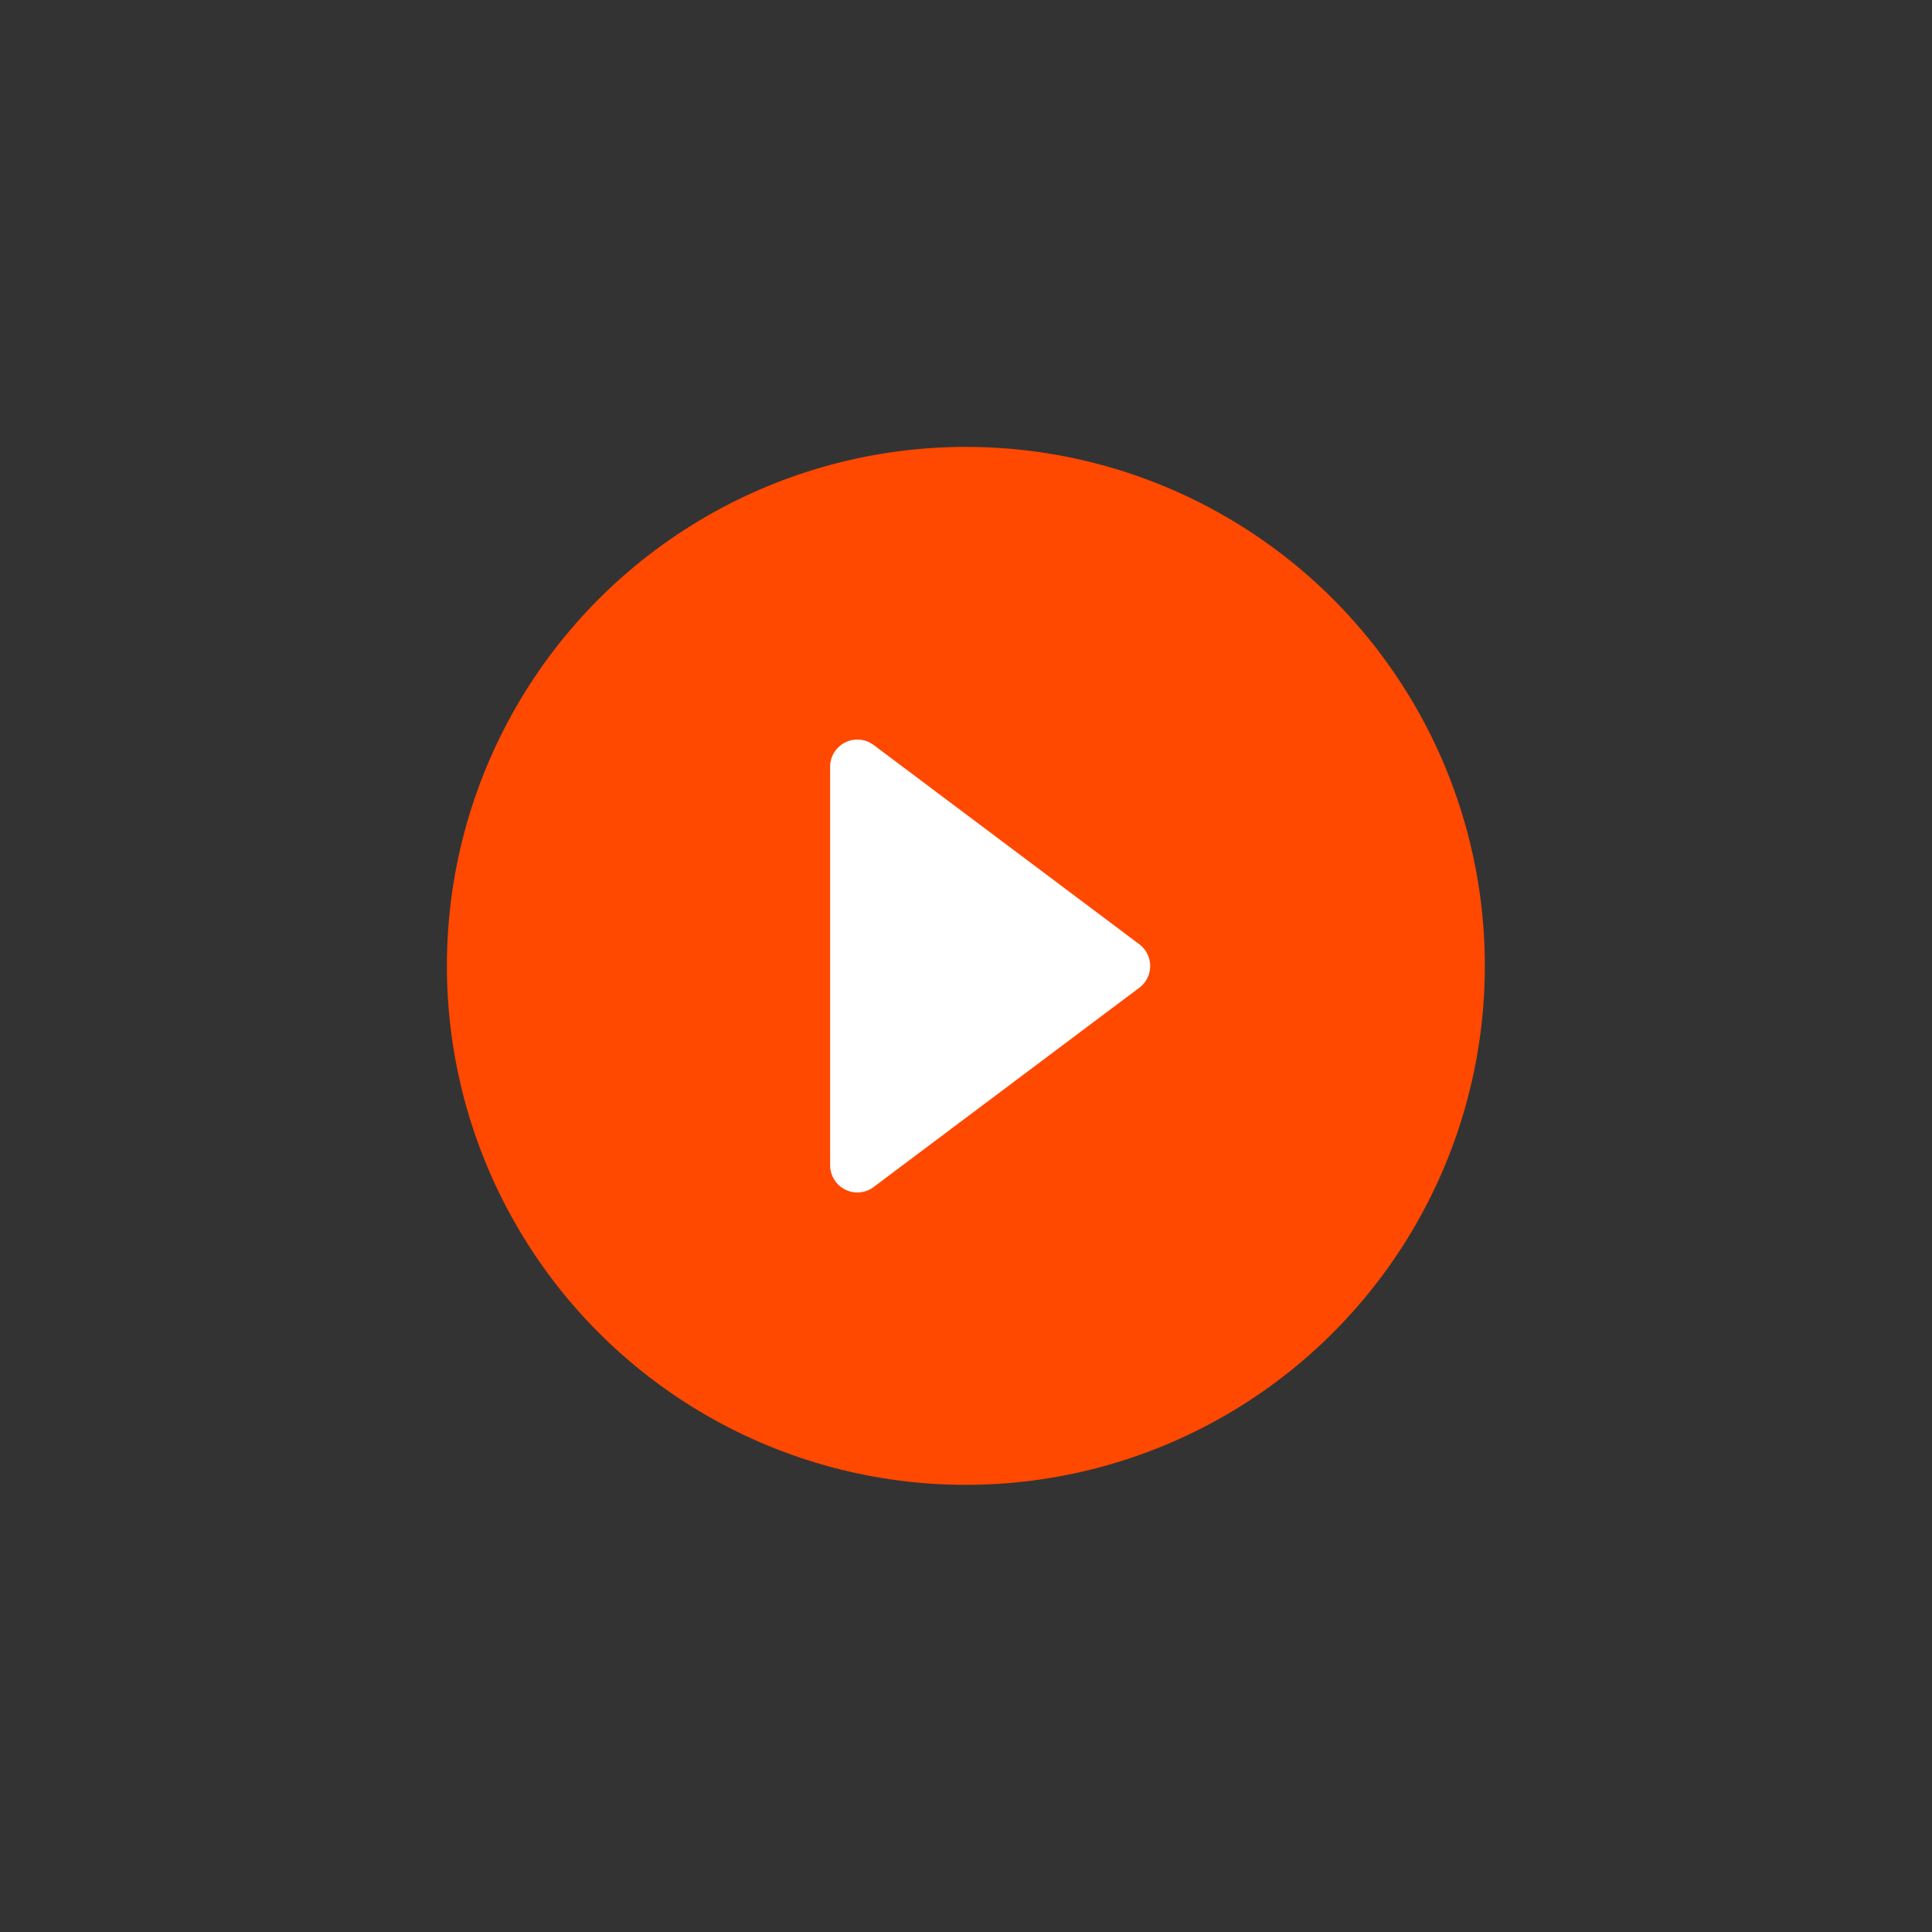
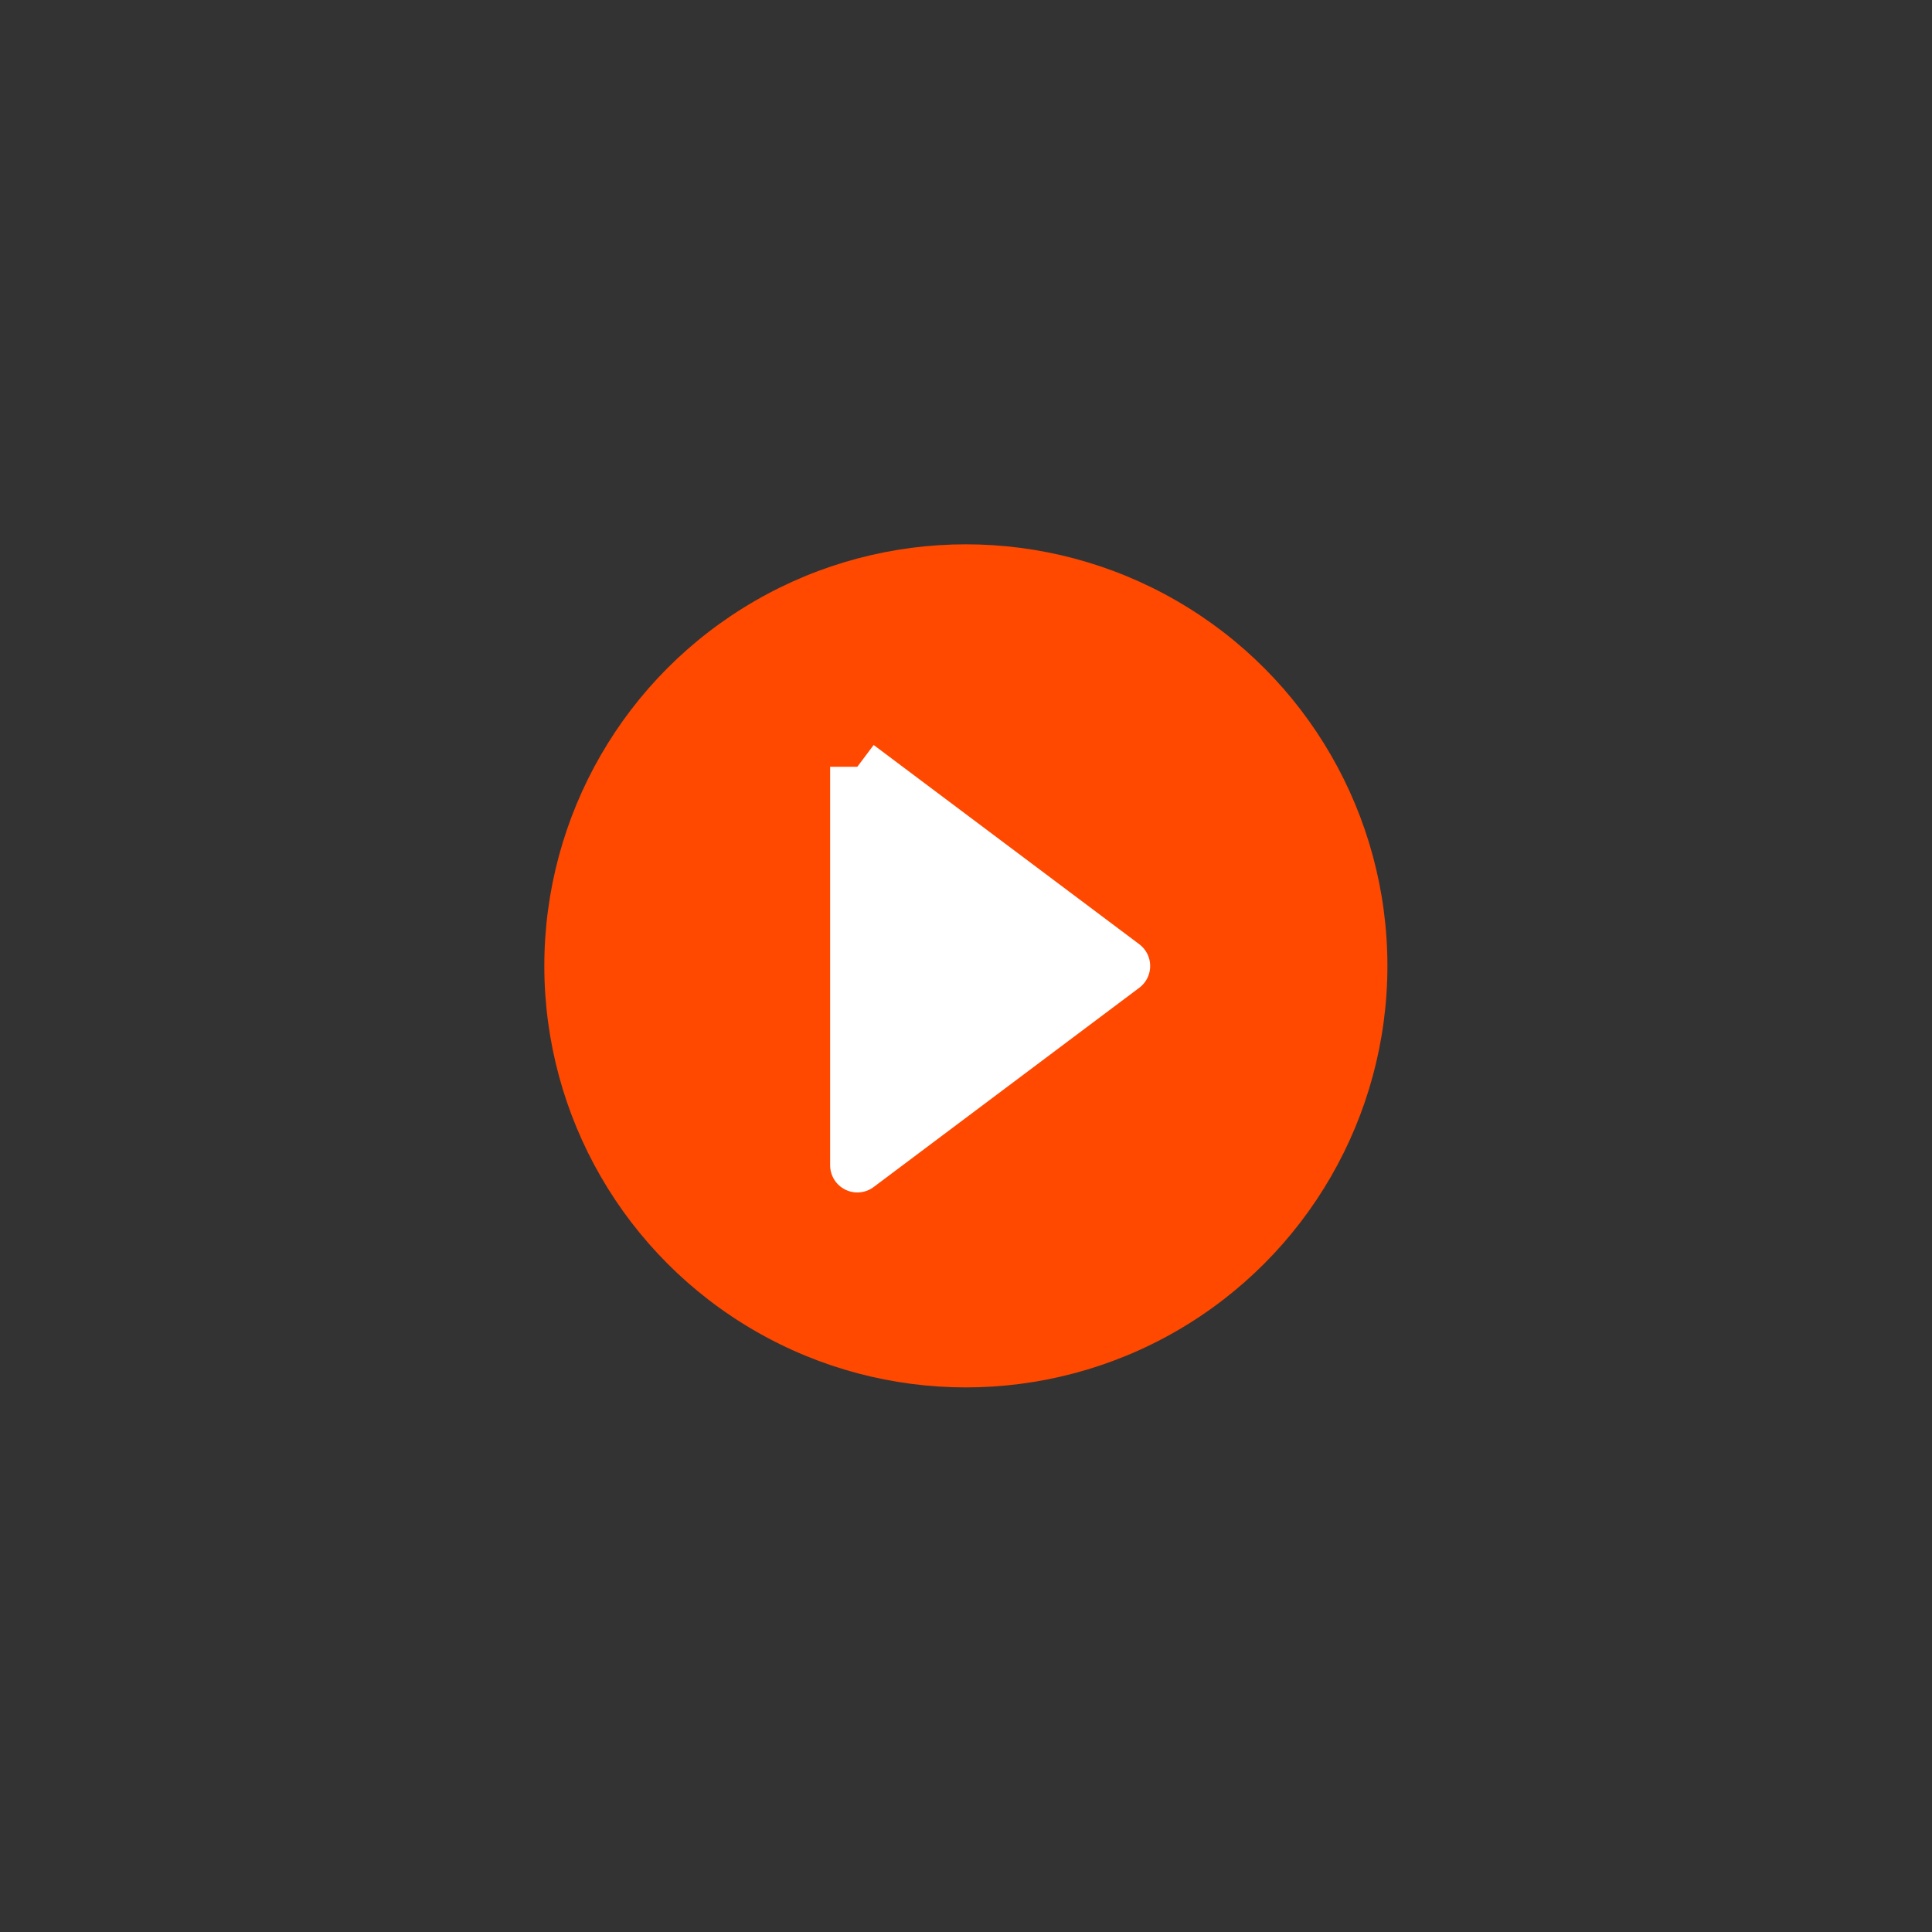
<svg xmlns="http://www.w3.org/2000/svg" id="eswOz2K6jZ51" viewBox="0 0 160 160" shape-rendering="geometricPrecision" text-rendering="geometricPrecision">
  <rect x="0" y="0" width="160" height="160" fill="#333333" stroke="none" />
  <style>
#eswOz2K6jZ53_ts {animation: eswOz2K6jZ53_ts__ts 1400ms linear infinite normal forwards}@keyframes eswOz2K6jZ53_ts__ts { 0% {transform: translate(32px,32px) scale(1,1);animation-timing-function: cubic-bezier(0.445,0.05,0.55,0.95)} 35.714% {transform: translate(32px,32px) scale(1.092,1.092);animation-timing-function: cubic-bezier(0.445,0.05,0.55,0.95)} 71.429% {transform: translate(32px,32px) scale(1,1)} 100% {transform: translate(32px,32px) scale(1,1)}} #eswOz2K6jZ54_ts {animation: eswOz2K6jZ54_ts__ts 1400ms linear infinite normal forwards}@keyframes eswOz2K6jZ54_ts__ts { 0% {transform: translate(32px,32px) scale(0.763,0.763)} 7.143% {transform: translate(32px,32px) scale(0.763,0.763);animation-timing-function: cubic-bezier(0.445,0.05,0.55,0.95)} 57.143% {transform: translate(32px,32px) scale(1.639,1.639)} 100% {transform: translate(32px,32px) scale(1.639,1.639)}} #eswOz2K6jZ54 {animation: eswOz2K6jZ54_c_o 1400ms linear infinite normal forwards}@keyframes eswOz2K6jZ54_c_o { 0% {opacity: 1} 7.143% {opacity: 1;animation-timing-function: cubic-bezier(0.445,0.05,0.55,0.95)} 71.429% {opacity: 0} 100% {opacity: 0}} #eswOz2K6jZ55_ts {animation: eswOz2K6jZ55_ts__ts 1400ms linear infinite normal forwards}@keyframes eswOz2K6jZ55_ts__ts { 0% {transform: translate(32px,32px) scale(0.606,0.606)} 35.714% {transform: translate(32px,32px) scale(0.606,0.606);animation-timing-function: cubic-bezier(0.445,0.05,0.55,0.95)} 71.429% {transform: translate(32px,32px) scale(1.266,1.266)} 100% {transform: translate(32px,32px) scale(1.266,1.266)}} #eswOz2K6jZ55 {animation: eswOz2K6jZ55_c_o 1400ms linear infinite normal forwards}@keyframes eswOz2K6jZ55_c_o { 0% {opacity: 1} 35.714% {opacity: 1;animation-timing-function: cubic-bezier(0.445,0.05,0.55,0.95)} 85.714% {opacity: 0} 100% {opacity: 0}} #eswOz2K6jZ56_ts {animation: eswOz2K6jZ56_ts__ts 1400ms linear infinite normal forwards}@keyframes eswOz2K6jZ56_ts__ts { 0% {transform: translate(82px,80px) scale(4.506,4.506)} 7.143% {transform: translate(82px,80px) scale(4.506,4.506);animation-timing-function: cubic-bezier(0.445,0.05,0.55,0.95)} 42.857% {transform: translate(82px,80px) scale(5.479,5.479);animation-timing-function: cubic-bezier(0.445,0.05,0.55,0.95)} 78.571% {transform: translate(82px,80px) scale(4.506,4.506)} 100% {transform: translate(82px,80px) scale(4.506,4.506)}}
</style>
  <g transform="matrix(.706 0 0 0.706 57.397 57.397)">
    <g id="eswOz2K6jZ53_ts" transform="translate(32,32) scale(1,1)">
-       <circle r="60.878" transform="translate(0,0)" fill="#ff4800" />
-     </g>
+       </g>
    <g id="eswOz2K6jZ54_ts" transform="translate(32,32) scale(0.763,0.763)">
      <circle id="eswOz2K6jZ54" r="64.585" transform="translate(0,0)" fill="#ff4800" />
    </g>
    <g id="eswOz2K6jZ55_ts" transform="translate(32,32) scale(0.606,0.606)">
      <circle id="eswOz2K6jZ55" r="81.599" transform="translate(0,0)" fill="#ff4800" />
    </g>
  </g>
  <g id="eswOz2K6jZ56_ts" transform="translate(82,80) scale(4.506,4.506)">
-     <path d="M1,1v7.324L5.882,4.662L1,1Z" transform="translate(-3.441,-4.662)" fill="#fff" stroke="#fff" stroke-linejoin="round" />
+     <path d="M1,1v7.324L5.882,4.662L1,1" transform="translate(-3.441,-4.662)" fill="#fff" stroke="#fff" stroke-linejoin="round" />
  </g>
</svg>